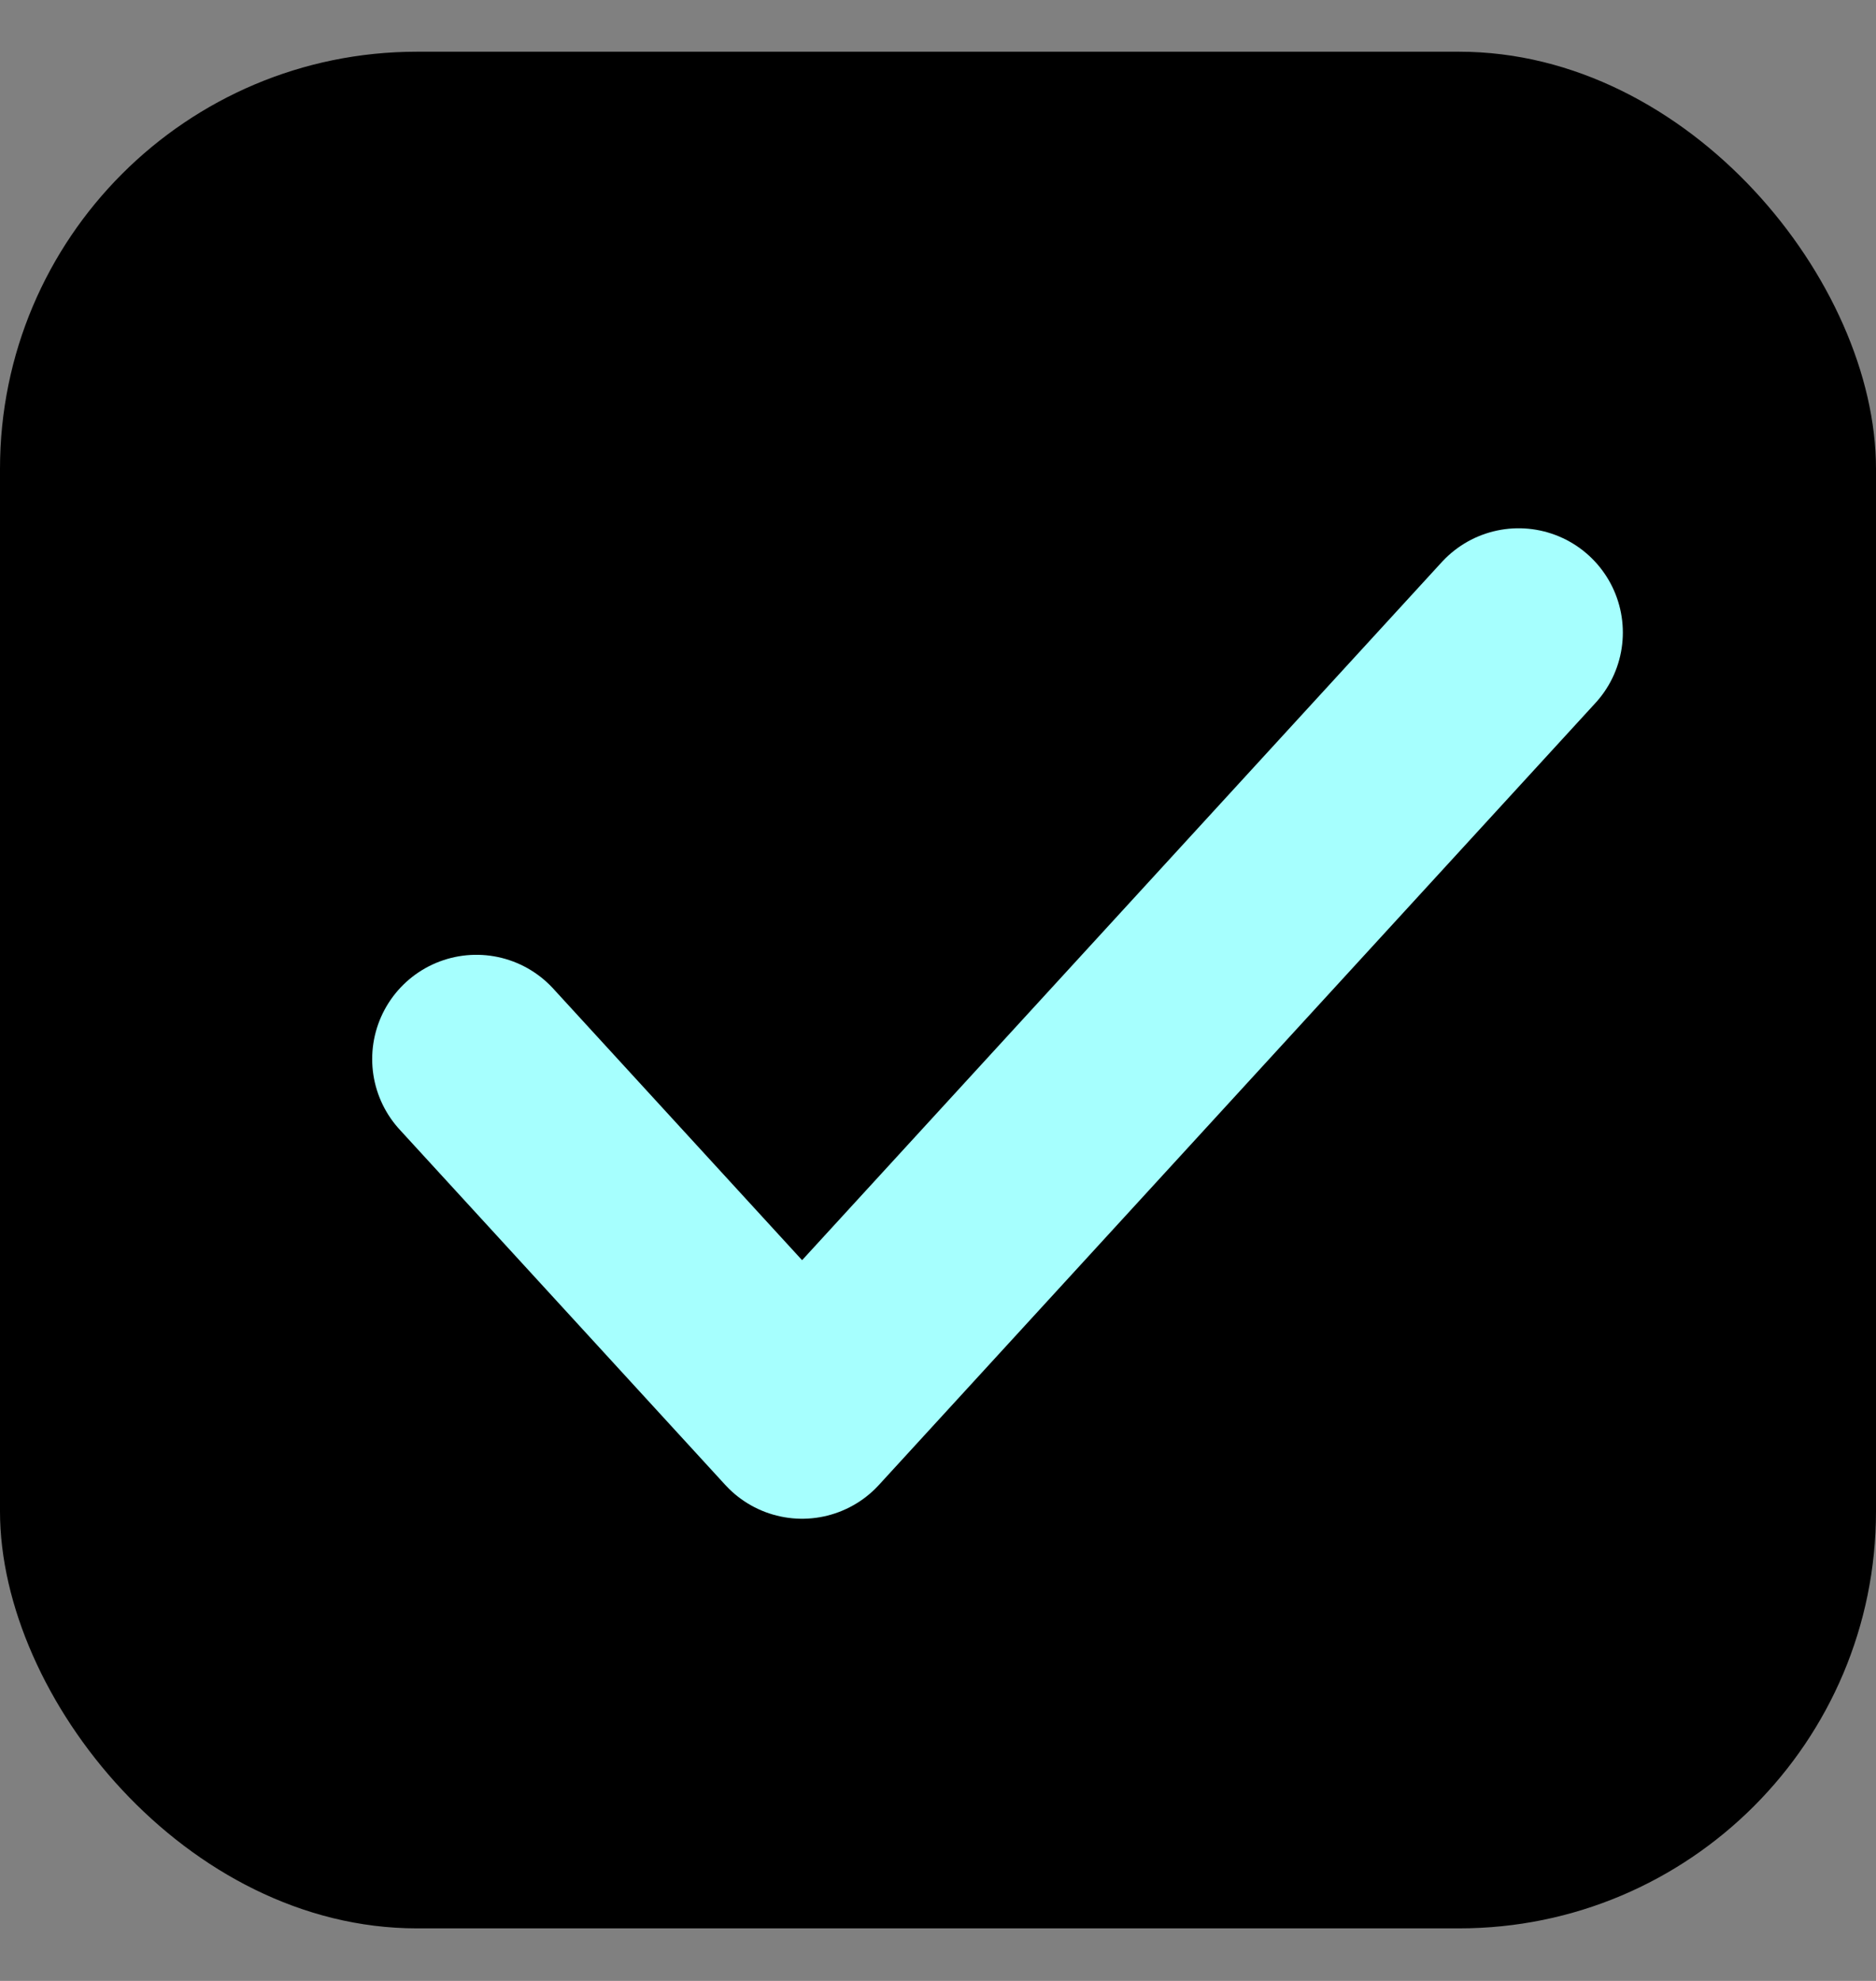
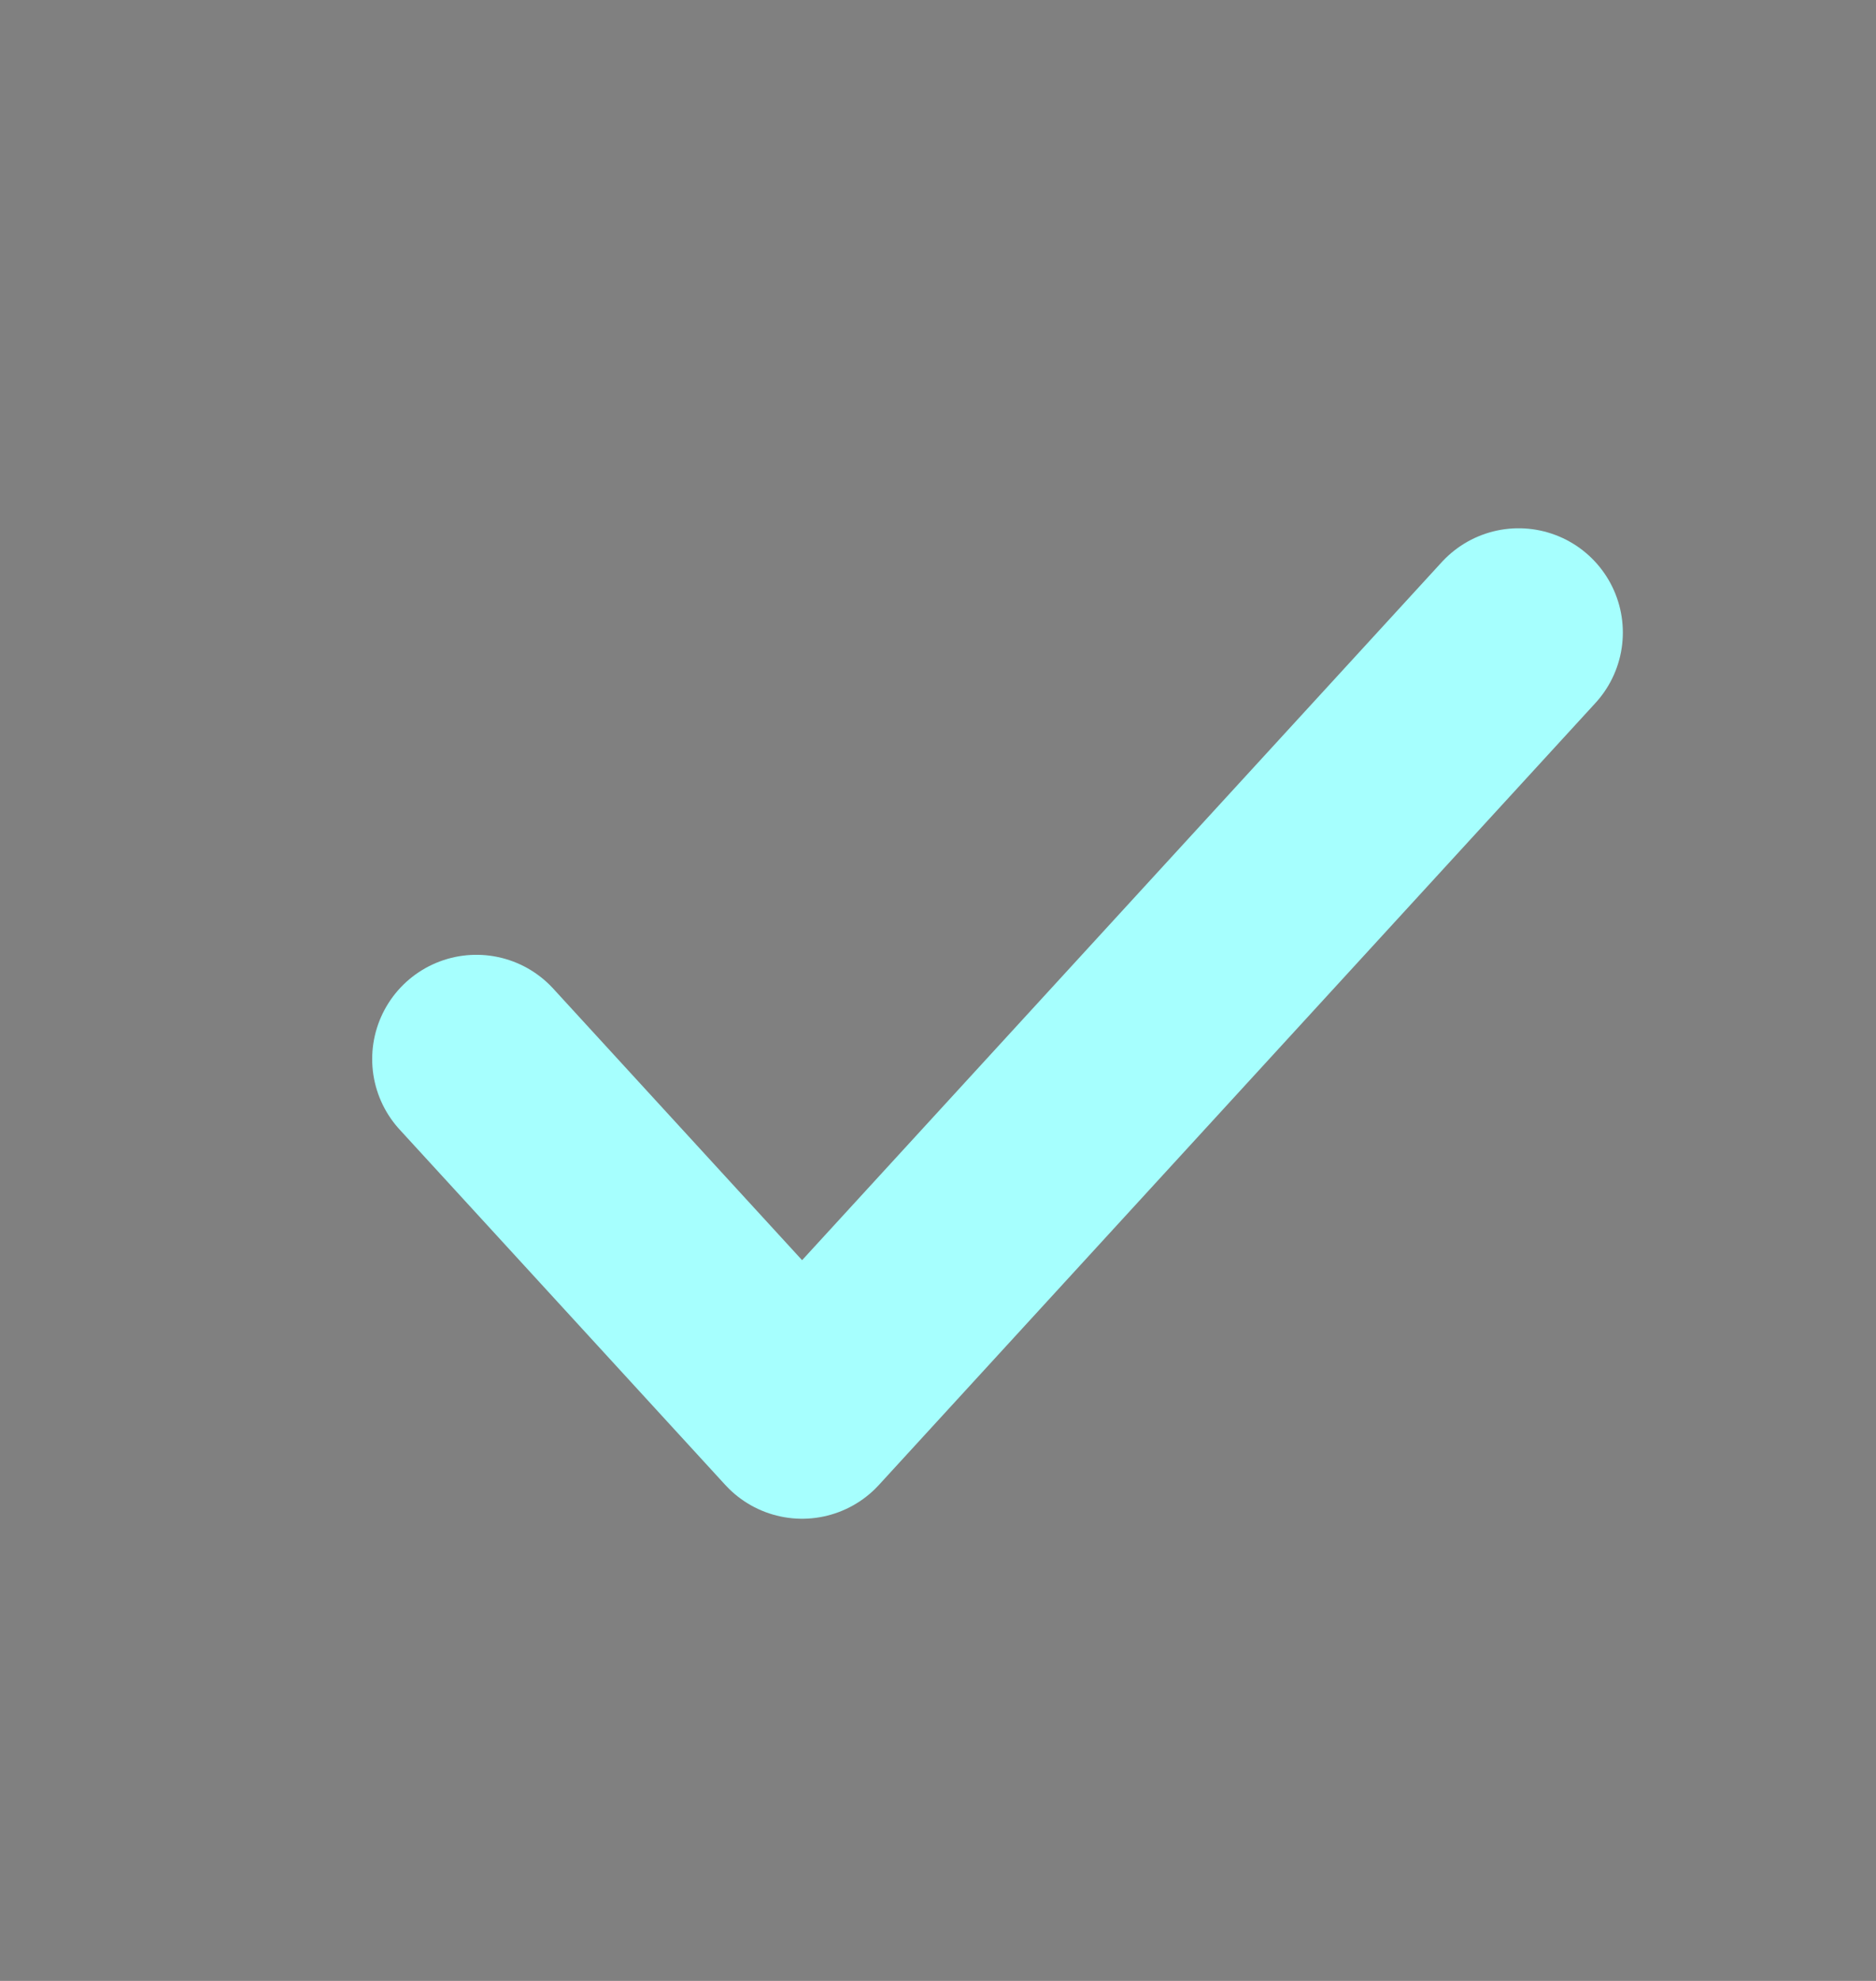
<svg xmlns="http://www.w3.org/2000/svg" fill="none" viewBox="0 0 18 19" height="19" width="18">
  <rect x="0" y="0" width="18" height="19" fill="#808080" stroke="none" />
-   <rect fill="black" rx="4" height="18" width="18" y="0.496" />
  <path stroke-linejoin="round" stroke-linecap="round" stroke-width="2" stroke="#A6FFFE" d="M14.571 6.067L7.696 13.567L4.571 10.158" />
</svg>